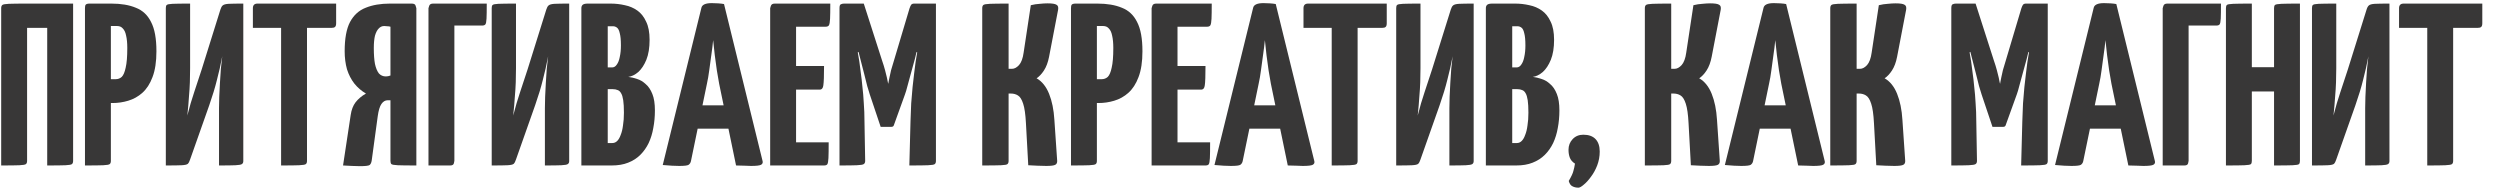
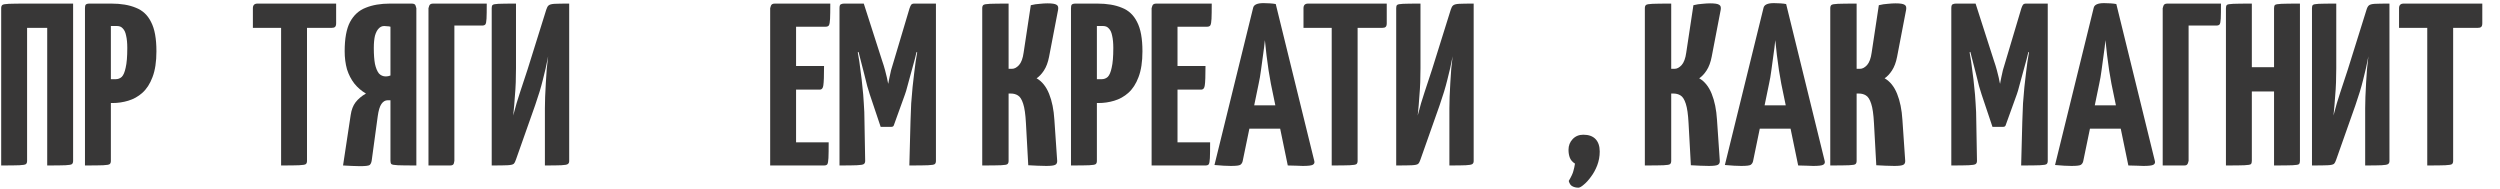
<svg xmlns="http://www.w3.org/2000/svg" width="1254" height="95" viewBox="0 0 1254 95" fill="none">
  <path d="M1217.51 83V2.96C1217.51 2.96 1217.59 2.96 1217.74 2.96C1217.98 2.96 1218.67 2.96 1219.83 2.96H1228.18C1229.34 2.96 1230 2.96 1230.16 2.96C1230.39 2.96 1230.5 2.96 1230.5 2.96V80.68C1230.5 81.453 1230.31 81.995 1229.92 82.304C1229.54 82.613 1228.42 82.807 1226.56 82.884C1224.78 82.961 1221.76 83 1217.51 83ZM1203.36 13.98V4.12C1203.36 2.573 1204.13 1.8 1205.68 1.8H1245.12V11.66C1245.12 12.588 1244.93 13.207 1244.54 13.516C1244.23 13.825 1243.65 13.98 1242.8 13.98H1203.36Z" fill="#383737" />
  <path d="M1159.69 83V4.004C1159.69 3.231 1159.84 2.728 1160.15 2.496C1160.46 2.187 1161.43 1.993 1163.05 1.916C1164.75 1.839 1167.69 1.8 1171.87 1.8V34.164C1171.87 36.561 1171.83 38.92 1171.75 41.24C1171.68 43.483 1171.52 45.919 1171.29 48.548C1171.13 51.177 1170.86 54.309 1170.48 57.944C1171.56 53.691 1172.72 49.747 1173.96 46.112C1175.19 42.4 1176.43 38.649 1177.67 34.86L1187.07 4.816C1187.37 3.811 1187.76 3.115 1188.23 2.728C1188.77 2.264 1189.77 1.993 1191.24 1.916C1192.79 1.839 1195.22 1.8 1198.55 1.8V80.796C1198.55 81.492 1198.32 81.995 1197.85 82.304C1197.39 82.613 1196.31 82.807 1194.61 82.884C1192.9 82.961 1190.16 83 1186.37 83V54.232C1186.37 52.608 1186.41 50.713 1186.49 48.548C1186.56 46.305 1186.68 43.985 1186.83 41.588C1186.99 39.191 1187.14 36.832 1187.3 34.512C1187.53 32.192 1187.76 30.104 1187.99 28.248C1187.22 32.347 1186.33 36.291 1185.33 40.08C1184.4 43.869 1183.12 48.084 1181.5 52.724L1171.87 79.984C1171.56 80.989 1171.17 81.724 1170.71 82.188C1170.25 82.575 1169.2 82.807 1167.58 82.884C1166.03 82.961 1163.4 83 1159.69 83Z" fill="#383737" />
  <path d="M1140.66 83V4.12C1140.66 3.347 1140.81 2.805 1141.12 2.496C1141.51 2.187 1142.59 1.993 1144.37 1.916C1146.15 1.839 1149.24 1.8 1153.65 1.8V80.68C1153.65 81.453 1153.49 81.995 1153.19 82.304C1152.88 82.613 1151.79 82.807 1149.94 82.884C1148.16 82.961 1145.07 83 1140.66 83ZM1116.53 83V4.12C1116.53 3.347 1116.68 2.805 1116.99 2.496C1117.3 2.187 1118.35 1.993 1120.13 1.916C1121.98 1.839 1125.11 1.8 1129.52 1.8V80.68C1129.52 81.453 1129.37 81.995 1129.06 82.304C1128.75 82.613 1127.67 82.807 1125.81 82.884C1124.03 82.961 1120.94 83 1116.53 83ZM1122.68 45.88V33.7H1146.46L1146.57 45.88H1122.68Z" fill="#383737" />
-   <path d="M1084.81 83V4.12C1084.81 4.12 1084.93 3.733 1085.16 2.96C1085.39 2.187 1086.05 1.8 1087.13 1.8H1114.04C1114.04 5.28 1114 7.793 1113.93 9.34C1113.85 10.887 1113.66 11.853 1113.35 12.24C1113.04 12.627 1112.5 12.82 1111.72 12.82H1097.8V80.68C1097.8 80.68 1097.73 81.067 1097.57 81.84C1097.42 82.613 1096.8 83 1095.71 83H1084.81Z" fill="#383737" />
+   <path d="M1084.81 83V4.12C1084.81 4.12 1084.93 3.733 1085.16 2.96C1085.39 2.187 1086.05 1.8 1087.13 1.8H1114.04C1114.04 5.28 1114 7.793 1113.93 9.34C1113.85 10.887 1113.66 11.853 1113.35 12.24C1113.04 12.627 1112.5 12.82 1111.72 12.82H1097.8V80.68C1097.42 82.613 1096.8 83 1095.71 83H1084.81Z" fill="#383737" />
  <path d="M1039.05 83.232C1038.2 83.232 1037 83.193 1035.45 83.116C1033.9 83.039 1032.36 82.923 1030.81 82.768L1050.18 4.004C1050.49 2.38 1052.23 1.568 1055.4 1.568C1056.49 1.568 1057.57 1.607 1058.65 1.684C1059.81 1.761 1060.78 1.877 1061.55 2.032L1080.92 80.912C1081.08 81.685 1080.81 82.265 1080.11 82.652C1079.41 83.039 1077.75 83.232 1075.12 83.232C1074.27 83.232 1073.23 83.193 1071.99 83.116C1070.75 83.116 1069.28 83.077 1067.58 83L1059.11 42.052C1058.73 39.964 1058.34 37.721 1057.95 35.324C1057.57 32.849 1057.22 30.297 1056.91 27.668C1056.6 25.039 1056.33 22.525 1056.1 20.128C1055.87 22.525 1055.56 25.039 1055.17 27.668C1054.86 30.297 1054.51 32.849 1054.13 35.324C1053.82 37.721 1053.43 39.964 1052.97 42.052L1044.96 80.796C1044.81 81.569 1044.42 82.188 1043.8 82.652C1043.26 83.039 1041.68 83.232 1039.05 83.232ZM1044.03 64.556V52.84H1070.25V64.556H1044.03Z" fill="#383737" />
  <path d="M999.425 63.628L993.973 47.388C993.664 46.46 993.239 45.068 992.697 43.212C992.233 41.279 991.692 39.113 991.073 36.716C990.455 34.319 989.836 31.921 989.217 29.524C988.599 27.049 988.019 24.768 987.477 22.68C987.013 20.592 986.627 18.929 986.317 17.692C986.008 16.377 985.853 15.72 985.853 15.72L990.957 1.8L1000.12 30.336C1000.74 32.115 1001.24 33.739 1001.63 35.208C1002.02 36.677 1002.33 37.915 1002.56 38.92C1002.79 39.925 1002.94 40.699 1003.02 41.24C1003.18 41.781 1003.25 42.052 1003.25 42.052C1003.25 42.052 1003.29 41.781 1003.37 41.24C1003.45 40.699 1003.6 39.925 1003.83 38.92C1004.07 37.837 1004.34 36.6 1004.65 35.208C1005.03 33.816 1005.5 32.269 1006.04 30.568L1013.93 4.12L1019.96 15.952C1019.96 15.952 1019.8 16.571 1019.49 17.808C1019.18 19.045 1018.76 20.708 1018.22 22.796C1017.75 24.807 1017.21 27.049 1016.59 29.524C1015.97 31.921 1015.32 34.319 1014.62 36.716C1014 39.036 1013.42 41.163 1012.88 43.096C1012.42 44.952 1011.99 46.383 1011.61 47.388L1006.04 62.816C1005.88 63.357 1005.46 63.628 1004.76 63.628H999.425ZM978.777 83V4.12C978.777 2.96 979.009 2.303 979.473 2.148C979.937 1.916 980.479 1.8 981.097 1.8H990.957L991.653 23.84L987.941 26.276C987.941 26.276 988.019 26.701 988.173 27.552C988.328 28.325 988.521 29.485 988.753 31.032C988.985 32.501 989.217 34.319 989.449 36.484C989.759 38.572 990.029 40.892 990.261 43.444C990.571 45.996 990.803 48.741 990.957 51.68C991.189 54.619 991.305 57.673 991.305 60.844L991.653 80.68C991.653 81.453 991.421 81.995 990.957 82.304C990.493 82.613 989.333 82.807 987.477 82.884C985.699 82.961 982.799 83 978.777 83ZM1013.81 83L1014.39 60.96C1014.47 57.789 1014.58 54.773 1014.74 51.912C1014.97 48.973 1015.2 46.228 1015.43 43.676C1015.74 41.047 1016.01 38.688 1016.25 36.6C1016.48 34.435 1016.71 32.617 1016.94 31.148C1017.17 29.601 1017.37 28.403 1017.52 27.552C1017.68 26.701 1017.75 26.276 1017.75 26.276L1013.93 23.608V4.12C1014.23 3.269 1014.51 2.689 1014.74 2.38C1015.05 1.993 1015.55 1.8 1016.25 1.8C1019.88 1.8 1022.43 1.8 1023.9 1.8C1025.45 1.8 1026.38 1.8 1026.69 1.8C1026.99 1.8 1027.15 1.8 1027.15 1.8V80.68C1027.15 81.453 1026.96 81.995 1026.57 82.304C1026.18 82.613 1025.06 82.807 1023.21 82.884C1021.43 82.961 1018.29 83 1013.81 83Z" fill="#383737" />
  <path d="M950.193 83.232C948.723 83.232 947.254 83.194 945.785 83.116C944.315 83.039 942.769 82.962 941.145 82.884L939.985 61.772C939.753 57.364 939.289 54.116 938.593 52.028C937.897 49.863 937.007 48.471 935.925 47.852C934.919 47.233 933.759 46.924 932.445 46.924H931.285V80.68C931.285 81.454 931.091 81.995 930.705 82.304C930.395 82.614 929.313 82.807 927.457 82.884C925.601 82.962 922.469 83 918.061 83V4.12C918.061 3.347 918.254 2.805 918.641 2.496C919.027 2.187 920.11 1.993 921.889 1.916C923.745 1.839 926.877 1.8 931.285 1.8V34.512H933.025C934.185 34.512 935.345 33.894 936.505 32.656C937.665 31.341 938.438 29.253 938.825 26.392L942.421 2.612C943.967 2.225 945.475 1.993 946.945 1.916C948.414 1.761 949.69 1.684 950.773 1.684C953.093 1.684 954.601 1.916 955.297 2.38C956.07 2.767 956.341 3.617 956.109 4.932L951.585 28.48C951.043 31.264 950.193 33.545 949.033 35.324C947.873 37.103 946.635 38.417 945.321 39.268C948.027 40.815 950.115 43.406 951.585 47.04C953.054 50.675 953.943 55.044 954.253 60.148L955.645 80.564C955.722 81.57 955.413 82.266 954.717 82.652C954.021 83.039 952.513 83.232 950.193 83.232Z" fill="#383737" />
  <path d="M873.429 83.232C872.579 83.232 871.38 83.193 869.833 83.116C868.287 83.039 866.74 82.923 865.193 82.768L884.565 4.004C884.875 2.38 886.615 1.568 889.785 1.568C890.868 1.568 891.951 1.607 893.033 1.684C894.193 1.761 895.16 1.877 895.933 2.032L915.305 80.912C915.46 81.685 915.189 82.265 914.493 82.652C913.797 83.039 912.135 83.232 909.505 83.232C908.655 83.232 907.611 83.193 906.373 83.116C905.136 83.116 903.667 83.077 901.965 83L893.497 42.052C893.111 39.964 892.724 37.721 892.337 35.324C891.951 32.849 891.603 30.297 891.293 27.668C890.984 25.039 890.713 22.525 890.481 20.128C890.249 22.525 889.94 25.039 889.553 27.668C889.244 30.297 888.896 32.849 888.509 35.324C888.2 37.721 887.813 39.964 887.349 42.052L879.345 80.796C879.191 81.569 878.804 82.188 878.185 82.652C877.644 83.039 876.059 83.232 873.429 83.232ZM878.417 64.556V52.84H904.633V64.556H878.417Z" fill="#383737" />
  <path d="M857.189 83.232C855.719 83.232 854.25 83.194 852.781 83.116C851.311 83.039 849.765 82.962 848.141 82.884L846.981 61.772C846.749 57.364 846.285 54.116 845.589 52.028C844.893 49.863 844.003 48.471 842.921 47.852C841.915 47.233 840.755 46.924 839.441 46.924H838.281V80.68C838.281 81.454 838.087 81.995 837.701 82.304C837.391 82.614 836.309 82.807 834.453 82.884C832.597 82.962 829.465 83 825.057 83V4.12C825.057 3.347 825.25 2.805 825.637 2.496C826.023 2.187 827.106 1.993 828.885 1.916C830.741 1.839 833.873 1.8 838.281 1.8V34.512H840.021C841.181 34.512 842.341 33.894 843.501 32.656C844.661 31.341 845.434 29.253 845.821 26.392L849.417 2.612C850.963 2.225 852.471 1.993 853.941 1.916C855.41 1.761 856.686 1.684 857.769 1.684C860.089 1.684 861.597 1.916 862.293 2.38C863.066 2.767 863.337 3.617 863.105 4.932L858.581 28.48C858.039 31.264 857.189 33.545 856.029 35.324C854.869 37.103 853.631 38.417 852.317 39.268C855.023 40.815 857.111 43.406 858.581 47.04C860.05 50.675 860.939 55.044 861.249 60.148L862.641 80.564C862.718 81.57 862.409 82.266 861.713 82.652C861.017 83.039 859.509 83.232 857.189 83.232Z" fill="#383737" />
  <path d="M791.751 94.136C790.591 94.136 789.585 93.904 788.735 93.44C787.884 93.053 787.265 92.164 786.879 90.772C788.193 88.529 788.967 86.867 789.199 85.784C789.508 84.779 789.779 83.541 790.011 82.072C788.773 81.299 787.923 80.332 787.459 79.172C786.995 78.012 786.763 76.659 786.763 75.112C786.763 73.024 787.459 71.245 788.851 69.776C790.243 68.307 792.021 67.572 794.187 67.572C796.893 67.572 798.943 68.307 800.335 69.776C801.727 71.245 802.423 73.333 802.423 76.04C802.423 78.437 801.997 80.757 801.147 83C800.296 85.165 799.252 87.06 798.015 88.684C796.777 90.385 795.579 91.7 794.419 92.628C793.259 93.633 792.369 94.136 791.751 94.136Z" fill="#383737" />
-   <path d="M745.307 83V4.12C745.307 3.347 745.539 2.767 746.003 2.38C746.467 1.993 747.317 1.8 748.555 1.8H759.923C762.397 1.8 764.795 2.071 767.115 2.612C769.435 3.076 771.523 3.965 773.379 5.28C775.235 6.595 776.704 8.451 777.787 10.848C778.947 13.168 779.527 16.223 779.527 20.012C779.527 23.956 778.985 27.281 777.903 29.988C776.82 32.617 775.467 34.667 773.843 36.136C772.219 37.528 770.556 38.34 768.855 38.572C770.247 38.727 771.716 39.075 773.263 39.616C774.809 40.08 776.24 40.931 777.555 42.168C778.947 43.328 780.068 44.991 780.919 47.156C781.769 49.244 782.195 51.989 782.195 55.392C782.195 58.485 781.924 61.424 781.383 64.208C780.919 66.915 780.145 69.428 779.063 71.748C777.98 73.991 776.588 75.963 774.887 77.664C773.185 79.365 771.136 80.68 768.739 81.608C766.419 82.536 763.673 83 760.503 83H745.307ZM758.531 71.748H760.851C761.779 71.748 762.591 71.4 763.287 70.704C763.983 70.008 764.563 69.003 765.027 67.688C765.568 66.373 765.955 64.788 766.187 62.932C766.496 61.076 766.651 58.949 766.651 56.552C766.651 53.923 766.535 51.835 766.303 50.288C766.071 48.741 765.723 47.581 765.259 46.808C764.795 45.957 764.215 45.416 763.519 45.184C762.823 44.875 762.011 44.72 761.083 44.72H758.531V71.748ZM758.531 33.816H760.735C761.663 33.816 762.436 33.352 763.055 32.424C763.751 31.496 764.253 30.22 764.563 28.596C764.949 26.895 765.143 24.961 765.143 22.796C765.143 20.089 764.949 18.04 764.563 16.648C764.253 15.256 763.789 14.328 763.171 13.864C762.552 13.4 761.895 13.168 761.199 13.168H758.531V33.816Z" fill="#383737" />
  <path d="M700.334 83V4.004C700.334 3.231 700.489 2.728 700.798 2.496C701.107 2.187 702.074 1.993 703.698 1.916C705.399 1.839 708.338 1.8 712.514 1.8V34.164C712.514 36.561 712.475 38.92 712.398 41.24C712.321 43.483 712.166 45.919 711.934 48.548C711.779 51.177 711.509 54.309 711.122 57.944C712.205 53.691 713.365 49.747 714.602 46.112C715.839 42.4 717.077 38.649 718.314 34.86L727.71 4.816C728.019 3.811 728.406 3.115 728.87 2.728C729.411 2.264 730.417 1.993 731.886 1.916C733.433 1.839 735.869 1.8 739.194 1.8V80.796C739.194 81.492 738.962 81.995 738.498 82.304C738.034 82.613 736.951 82.807 735.25 82.884C733.549 82.961 730.803 83 727.014 83V54.232C727.014 52.608 727.053 50.713 727.13 48.548C727.207 46.305 727.323 43.985 727.478 41.588C727.633 39.191 727.787 36.832 727.942 34.512C728.174 32.192 728.406 30.104 728.638 28.248C727.865 32.347 726.975 36.291 725.97 40.08C725.042 43.869 723.766 48.084 722.142 52.724L712.514 79.984C712.205 80.989 711.818 81.724 711.354 82.188C710.89 82.575 709.846 82.807 708.222 82.884C706.675 82.961 704.046 83 700.334 83Z" fill="#383737" />
  <path d="M667.984 83V2.96C667.984 2.96 668.061 2.96 668.216 2.96C668.448 2.96 669.144 2.96 670.304 2.96H678.656C679.816 2.96 680.473 2.96 680.628 2.96C680.86 2.96 680.976 2.96 680.976 2.96V80.68C680.976 81.453 680.783 81.995 680.396 82.304C680.009 82.613 678.888 82.807 677.032 82.884C675.253 82.961 672.237 83 667.984 83ZM653.832 13.98V4.12C653.832 2.573 654.605 1.8 656.152 1.8H695.592V11.66C695.592 12.588 695.399 13.207 695.012 13.516C694.703 13.825 694.123 13.98 693.272 13.98H653.832Z" fill="#383737" />
  <path d="M617.414 83.232C616.563 83.232 615.364 83.193 613.818 83.116C612.271 83.039 610.724 82.923 609.178 82.768L628.55 4.004C628.859 2.38 630.599 1.568 633.77 1.568C634.852 1.568 635.935 1.607 637.018 1.684C638.178 1.761 639.144 1.877 639.918 2.032L659.29 80.912C659.444 81.685 659.174 82.265 658.478 82.652C657.782 83.039 656.119 83.232 653.49 83.232C652.639 83.232 651.595 83.193 650.358 83.116C649.12 83.116 647.651 83.077 645.95 83L637.482 42.052C637.095 39.964 636.708 37.721 636.322 35.324C635.935 32.849 635.587 30.297 635.278 27.668C634.968 25.039 634.698 22.525 634.466 20.128C634.234 22.525 633.924 25.039 633.538 27.668C633.228 30.297 632.88 32.849 632.494 35.324C632.184 37.721 631.798 39.964 631.334 42.052L623.33 80.796C623.175 81.569 622.788 82.188 622.17 82.652C621.628 83.039 620.043 83.232 617.414 83.232ZM622.402 64.556V52.84H648.618V64.556H622.402Z" fill="#383737" />
  <path d="M577.648 83V4.12C577.648 4.12 577.764 3.733 577.996 2.96C578.228 2.187 578.886 1.8 579.968 1.8H607.808C607.808 5.28 607.77 7.832 607.692 9.456C607.615 11.08 607.422 12.163 607.112 12.704C606.803 13.168 606.262 13.4 605.488 13.4H590.64V71.4H606.996C606.996 75.035 606.958 77.664 606.88 79.288C606.803 80.912 606.61 81.956 606.3 82.42C605.991 82.807 605.45 83 604.676 83H577.648ZM578.576 44.952V33.12H604.676C604.676 37.992 604.56 41.201 604.328 42.748C604.174 44.217 603.555 44.952 602.472 44.952H578.576Z" fill="#383737" />
  <path d="M541.035 51.68C539.72 51.68 538.947 51.448 538.715 50.984C538.483 50.52 538.367 49.669 538.367 48.432V4.12C538.367 4.12 538.406 3.733 538.483 2.96C538.56 2.187 539.218 1.8 540.455 1.8H550.431C555.303 1.8 559.402 2.496 562.727 3.888C566.13 5.203 568.682 7.6 570.383 11.08C572.162 14.483 573.051 19.355 573.051 25.696C573.051 30.955 572.394 35.285 571.079 38.688C569.842 42.013 568.14 44.643 565.975 46.576C563.887 48.432 561.528 49.747 558.899 50.52C556.347 51.293 553.718 51.68 551.011 51.68H541.035ZM537.207 83V4.12C537.207 3.269 537.323 2.689 537.555 2.38C537.864 1.993 538.522 1.8 539.527 1.8H547.879C549.039 1.8 549.696 2.187 549.851 2.96C550.083 3.733 550.199 4.12 550.199 4.12V80.68C550.199 81.453 550.006 81.995 549.619 82.304C549.232 82.613 548.15 82.807 546.371 82.884C544.592 82.961 541.538 83 537.207 83ZM550.199 39.732H552.519C553.756 39.732 554.8 39.345 555.651 38.572C556.502 37.721 557.159 36.175 557.623 33.932C558.164 31.689 558.435 28.403 558.435 24.072C558.435 21.597 558.242 19.548 557.855 17.924C557.546 16.3 557.004 15.101 556.231 14.328C555.535 13.477 554.568 13.052 553.331 13.052H550.199V39.732Z" fill="#383737" />
  <path d="M524.821 83.232C523.352 83.232 521.883 83.194 520.413 83.116C518.944 83.039 517.397 82.962 515.773 82.884L514.613 61.772C514.381 57.364 513.917 54.116 513.221 52.028C512.525 49.863 511.636 48.471 510.553 47.852C509.548 47.233 508.388 46.924 507.073 46.924H505.913V80.68C505.913 81.454 505.72 81.995 505.333 82.304C505.024 82.614 503.941 82.807 502.085 82.884C500.229 82.962 497.097 83 492.689 83V4.12C492.689 3.347 492.883 2.805 493.269 2.496C493.656 2.187 494.739 1.993 496.517 1.916C498.373 1.839 501.505 1.8 505.913 1.8V34.512H507.653C508.813 34.512 509.973 33.894 511.133 32.656C512.293 31.341 513.067 29.253 513.453 26.392L517.049 2.612C518.596 2.225 520.104 1.993 521.573 1.916C523.043 1.761 524.319 1.684 525.401 1.684C527.721 1.684 529.229 1.916 529.925 2.38C530.699 2.767 530.969 3.617 530.737 4.932L526.213 28.48C525.672 31.264 524.821 33.545 523.661 35.324C522.501 37.103 521.264 38.417 519.949 39.268C522.656 40.815 524.744 43.406 526.213 47.04C527.683 50.675 528.572 55.044 528.881 60.148L530.273 80.564C530.351 81.57 530.041 82.266 529.345 82.652C528.649 83.039 527.141 83.232 524.821 83.232Z" fill="#383737" />
  <path d="M441.742 63.628L436.29 47.388C435.98 46.46 435.555 45.068 435.014 43.212C434.55 41.279 434.008 39.113 433.39 36.716C432.771 34.319 432.152 31.921 431.534 29.524C430.915 27.049 430.335 24.768 429.794 22.68C429.33 20.592 428.943 18.929 428.634 17.692C428.324 16.377 428.17 15.72 428.17 15.72L433.274 1.8L442.438 30.336C443.056 32.115 443.559 33.739 443.946 35.208C444.332 36.677 444.642 37.915 444.874 38.92C445.106 39.925 445.26 40.699 445.338 41.24C445.492 41.781 445.57 42.052 445.57 42.052C445.57 42.052 445.608 41.781 445.686 41.24C445.763 40.699 445.918 39.925 446.15 38.92C446.382 37.837 446.652 36.6 446.962 35.208C447.348 33.816 447.812 32.269 448.354 30.568L456.242 4.12L462.274 15.952C462.274 15.952 462.119 16.571 461.81 17.808C461.5 19.045 461.075 20.708 460.534 22.796C460.07 24.807 459.528 27.049 458.91 29.524C458.291 31.921 457.634 34.319 456.938 36.716C456.319 39.036 455.739 41.163 455.198 43.096C454.734 44.952 454.308 46.383 453.922 47.388L448.354 62.816C448.199 63.357 447.774 63.628 447.078 63.628H441.742ZM421.094 83V4.12C421.094 2.96 421.326 2.303 421.79 2.148C422.254 1.916 422.795 1.8 423.414 1.8H433.274L433.97 23.84L430.258 26.276C430.258 26.276 430.335 26.701 430.49 27.552C430.644 28.325 430.838 29.485 431.07 31.032C431.302 32.501 431.534 34.319 431.766 36.484C432.075 38.572 432.346 40.892 432.578 43.444C432.887 45.996 433.119 48.741 433.274 51.68C433.506 54.619 433.622 57.673 433.622 60.844L433.97 80.68C433.97 81.453 433.738 81.995 433.274 82.304C432.81 82.613 431.65 82.807 429.794 82.884C428.015 82.961 425.115 83 421.094 83ZM456.126 83L456.706 60.96C456.783 57.789 456.899 54.773 457.054 51.912C457.286 48.973 457.518 46.228 457.75 43.676C458.059 41.047 458.33 38.688 458.562 36.6C458.794 34.435 459.026 32.617 459.258 31.148C459.49 29.601 459.683 28.403 459.838 27.552C459.992 26.701 460.07 26.276 460.07 26.276L456.242 23.608V4.12C456.551 3.269 456.822 2.689 457.054 2.38C457.363 1.993 457.866 1.8 458.562 1.8C462.196 1.8 464.748 1.8 466.218 1.8C467.764 1.8 468.692 1.8 469.002 1.8C469.311 1.8 469.466 1.8 469.466 1.8V80.68C469.466 81.453 469.272 81.995 468.886 82.304C468.499 82.613 467.378 82.807 465.522 82.884C463.743 82.961 460.611 83 456.126 83Z" fill="#383737" />
  <path d="M386.316 83V4.12C386.316 4.12 386.432 3.733 386.664 2.96C386.896 2.187 387.554 1.8 388.636 1.8H416.476C416.476 5.28 416.438 7.832 416.36 9.456C416.283 11.08 416.09 12.163 415.78 12.704C415.471 13.168 414.93 13.4 414.156 13.4H399.308V71.4H415.664C415.664 75.035 415.626 77.664 415.548 79.288C415.471 80.912 415.278 81.956 414.968 82.42C414.659 82.807 414.118 83 413.344 83H386.316ZM387.244 44.952V33.12H413.344C413.344 37.992 413.228 41.201 412.996 42.748C412.842 44.217 412.223 44.952 411.14 44.952H387.244Z" fill="#383737" />
-   <path d="M340.668 83.232C339.817 83.232 338.618 83.193 337.072 83.116C335.525 83.039 333.978 82.923 332.432 82.768L351.804 4.004C352.113 2.38 353.853 1.568 357.024 1.568C358.106 1.568 359.189 1.607 360.272 1.684C361.432 1.761 362.398 1.877 363.172 2.032L382.544 80.912C382.698 81.685 382.428 82.265 381.732 82.652C381.036 83.039 379.373 83.232 376.744 83.232C375.893 83.232 374.849 83.193 373.612 83.116C372.374 83.116 370.905 83.077 369.204 83L360.736 42.052C360.349 39.964 359.962 37.721 359.576 35.324C359.189 32.849 358.841 30.297 358.532 27.668C358.222 25.039 357.952 22.525 357.72 20.128C357.488 22.525 357.178 25.039 356.792 27.668C356.482 30.297 356.134 32.849 355.748 35.324C355.438 37.721 355.052 39.964 354.588 42.052L346.584 80.796C346.429 81.569 346.042 82.188 345.424 82.652C344.882 83.039 343.297 83.232 340.668 83.232ZM345.656 64.556V52.84H371.872V64.556H345.656Z" fill="#383737" />
-   <path d="M291.615 83V4.12C291.615 3.347 291.847 2.767 292.311 2.38C292.775 1.993 293.626 1.8 294.863 1.8H306.231C308.706 1.8 311.103 2.071 313.423 2.612C315.743 3.076 317.831 3.965 319.687 5.28C321.543 6.595 323.013 8.451 324.095 10.848C325.255 13.168 325.835 16.223 325.835 20.012C325.835 23.956 325.294 27.281 324.211 29.988C323.129 32.617 321.775 34.667 320.151 36.136C318.527 37.528 316.865 38.34 315.163 38.572C316.555 38.727 318.025 39.075 319.571 39.616C321.118 40.08 322.549 40.931 323.863 42.168C325.255 43.328 326.377 44.991 327.227 47.156C328.078 49.244 328.503 51.989 328.503 55.392C328.503 58.485 328.233 61.424 327.691 64.208C327.227 66.915 326.454 69.428 325.371 71.748C324.289 73.991 322.897 75.963 321.195 77.664C319.494 79.365 317.445 80.68 315.047 81.608C312.727 82.536 309.982 83 306.811 83H291.615ZM304.839 71.748H307.159C308.087 71.748 308.899 71.4 309.595 70.704C310.291 70.008 310.871 69.003 311.335 67.688C311.877 66.373 312.263 64.788 312.495 62.932C312.805 61.076 312.959 58.949 312.959 56.552C312.959 53.923 312.843 51.835 312.611 50.288C312.379 48.741 312.031 47.581 311.567 46.808C311.103 45.957 310.523 45.416 309.827 45.184C309.131 44.875 308.319 44.72 307.391 44.72H304.839V71.748ZM304.839 33.816H307.043C307.971 33.816 308.745 33.352 309.363 32.424C310.059 31.496 310.562 30.22 310.871 28.596C311.258 26.895 311.451 24.961 311.451 22.796C311.451 20.089 311.258 18.04 310.871 16.648C310.562 15.256 310.098 14.328 309.479 13.864C308.861 13.4 308.203 13.168 307.507 13.168H304.839V33.816Z" fill="#383737" />
  <path d="M246.643 83V4.004C246.643 3.231 246.797 2.728 247.107 2.496C247.416 2.187 248.383 1.993 250.007 1.916C251.708 1.839 254.647 1.8 258.823 1.8V34.164C258.823 36.561 258.784 38.92 258.707 41.24C258.629 43.483 258.475 45.919 258.243 48.548C258.088 51.177 257.817 54.309 257.431 57.944C258.513 53.691 259.673 49.747 260.911 46.112C262.148 42.4 263.385 38.649 264.623 34.86L274.019 4.816C274.328 3.811 274.715 3.115 275.179 2.728C275.72 2.264 276.725 1.993 278.195 1.916C279.741 1.839 282.177 1.8 285.503 1.8V80.796C285.503 81.492 285.271 81.995 284.807 82.304C284.343 82.613 283.26 82.807 281.559 82.884C279.857 82.961 277.112 83 273.323 83V54.232C273.323 52.608 273.361 50.713 273.439 48.548C273.516 46.305 273.632 43.985 273.787 41.588C273.941 39.191 274.096 36.832 274.251 34.512C274.483 32.192 274.715 30.104 274.947 28.248C274.173 32.347 273.284 36.291 272.279 40.08C271.351 43.869 270.075 48.084 268.451 52.724L258.823 79.984C258.513 80.989 258.127 81.724 257.663 82.188C257.199 82.575 256.155 82.807 254.531 82.884C252.984 82.961 250.355 83 246.643 83Z" fill="#383737" />
  <path d="M214.924 83V4.12C214.924 4.12 215.04 3.733 215.272 2.96C215.504 2.187 216.161 1.8 217.244 1.8H244.156C244.156 5.28 244.117 7.793 244.04 9.34C243.963 10.887 243.769 11.853 243.46 12.24C243.151 12.627 242.609 12.82 241.836 12.82H227.916V80.68C227.916 80.68 227.839 81.067 227.684 81.84C227.529 82.613 226.911 83 225.828 83H214.924Z" fill="#383737" />
  <path d="M172.074 83L175.902 57.712C176.289 55.083 177.101 52.956 178.338 51.332C179.653 49.631 181.393 48.161 183.558 46.924C181.316 45.609 179.382 43.947 177.758 41.936C176.134 39.848 174.897 37.451 174.046 34.744C173.273 31.96 172.886 28.944 172.886 25.696C172.886 19.355 173.776 14.483 175.554 11.08C177.41 7.6 180.04 5.203 183.442 3.888C186.845 2.496 190.905 1.8 195.622 1.8H206.526C207.686 1.8 208.344 2.187 208.498 2.96C208.73 3.733 208.846 4.12 208.846 4.12V83C204.438 83 201.345 82.961 199.566 82.884C197.788 82.807 196.705 82.613 196.318 82.304C196.009 81.995 195.854 81.453 195.854 80.68V50.288H194.462C193.225 50.288 192.181 50.907 191.33 52.144C190.48 53.381 189.861 55.431 189.474 58.292L186.458 80.448C186.304 81.531 185.956 82.304 185.414 82.768C184.873 83.155 183.249 83.348 180.542 83.348C179.537 83.348 178.222 83.309 176.598 83.232C175.052 83.155 173.544 83.077 172.074 83ZM193.534 38.34C193.921 38.34 194.308 38.301 194.694 38.224C195.081 38.147 195.468 38.031 195.854 37.876V13.4C195.313 13.245 194.772 13.168 194.23 13.168C193.766 13.091 193.264 13.052 192.722 13.052C191.64 13.052 190.712 13.477 189.938 14.328C189.165 15.101 188.546 16.3 188.082 17.924C187.696 19.548 187.502 21.597 187.502 24.072C187.502 27.32 187.696 29.988 188.082 32.076C188.546 34.164 189.204 35.749 190.054 36.832C190.982 37.837 192.142 38.34 193.534 38.34Z" fill="#383737" />
  <path d="M141 83V2.96C141 2.96 141.077 2.96 141.232 2.96C141.464 2.96 142.16 2.96 143.32 2.96H151.672C152.832 2.96 153.489 2.96 153.644 2.96C153.876 2.96 153.992 2.96 153.992 2.96V80.68C153.992 81.453 153.798 81.995 153.412 82.304C153.025 82.613 151.904 82.807 150.048 82.884C148.269 82.961 145.253 83 141 83ZM126.848 13.98V4.12C126.848 2.573 127.621 1.8 129.168 1.8H168.608V11.66C168.608 12.588 168.414 13.207 168.028 13.516C167.718 13.825 167.138 13.98 166.288 13.98H126.848Z" fill="#383737" />
-   <path d="M83.178 83V4.004C83.178 3.231 83.332 2.728 83.642 2.496C83.951 2.187 84.918 1.993 86.542 1.916C88.243 1.839 91.182 1.8 95.358 1.8V34.164C95.358 36.561 95.319 38.92 95.242 41.24C95.164 43.483 95.01 45.919 94.778 48.548C94.623 51.177 94.352 54.309 93.966 57.944C95.048 53.691 96.208 49.747 97.446 46.112C98.683 42.4 99.92 38.649 101.158 34.86L110.554 4.816C110.863 3.811 111.25 3.115 111.714 2.728C112.255 2.264 113.26 1.993 114.73 1.916C116.276 1.839 118.712 1.8 122.038 1.8V80.796C122.038 81.492 121.806 81.995 121.342 82.304C120.878 82.613 119.795 82.807 118.094 82.884C116.392 82.961 113.647 83 109.858 83V54.232C109.858 52.608 109.896 50.713 109.974 48.548C110.051 46.305 110.167 43.985 110.322 41.588C110.476 39.191 110.631 36.832 110.786 34.512C111.018 32.192 111.25 30.104 111.482 28.248C110.708 32.347 109.819 36.291 108.814 40.08C107.886 43.869 106.61 48.084 104.986 52.724L95.358 79.984C95.048 80.989 94.662 81.724 94.198 82.188C93.734 82.575 92.69 82.807 91.066 82.884C89.519 82.961 86.89 83 83.178 83Z" fill="#383737" />
  <path d="M46.449 51.68C45.134 51.68 44.361 51.448 44.129 50.984C43.897 50.52 43.781 49.669 43.781 48.432V4.12C43.781 4.12 43.82 3.733 43.897 2.96C43.974 2.187 44.632 1.8 45.869 1.8H55.845C60.717 1.8 64.816 2.496 68.141 3.888C71.544 5.203 74.096 7.6 75.797 11.08C77.576 14.483 78.465 19.355 78.465 25.696C78.465 30.955 77.808 35.285 76.493 38.688C75.256 42.013 73.554 44.643 71.389 46.576C69.301 48.432 66.942 49.747 64.313 50.52C61.761 51.293 59.132 51.68 56.425 51.68H46.449ZM42.621 83V4.12C42.621 3.269 42.737 2.689 42.969 2.38C43.278 1.993 43.936 1.8 44.941 1.8H53.293C54.453 1.8 55.11 2.187 55.265 2.96C55.497 3.733 55.613 4.12 55.613 4.12V80.68C55.613 81.453 55.42 81.995 55.033 82.304C54.646 82.613 53.564 82.807 51.785 82.884C50.006 82.961 46.952 83 42.621 83ZM55.613 39.732H57.933C59.17 39.732 60.214 39.345 61.065 38.572C61.916 37.721 62.573 36.175 63.037 33.932C63.578 31.689 63.849 28.403 63.849 24.072C63.849 21.597 63.656 19.548 63.269 17.924C62.96 16.3 62.418 15.101 61.645 14.328C60.949 13.477 59.982 13.052 58.745 13.052H55.613V39.732Z" fill="#383737" />
  <path d="M0.596 83V4.12C0.596 3.347 0.789 2.805 1.176 2.496C1.562 2.187 2.645 1.993 4.424 1.916C6.28 1.839 9.334 1.8 13.588 1.8H36.672V80.68C36.672 81.453 36.478 81.995 36.092 82.304C35.705 82.613 34.622 82.807 32.844 82.884C31.065 82.961 28.01 83 23.68 83V13.98H13.588V80.68C13.588 81.453 13.394 81.995 13.008 82.304C12.621 82.613 11.538 82.807 9.76 82.884C7.981 82.961 4.926 83 0.596 83Z" fill="#383737" />
</svg>